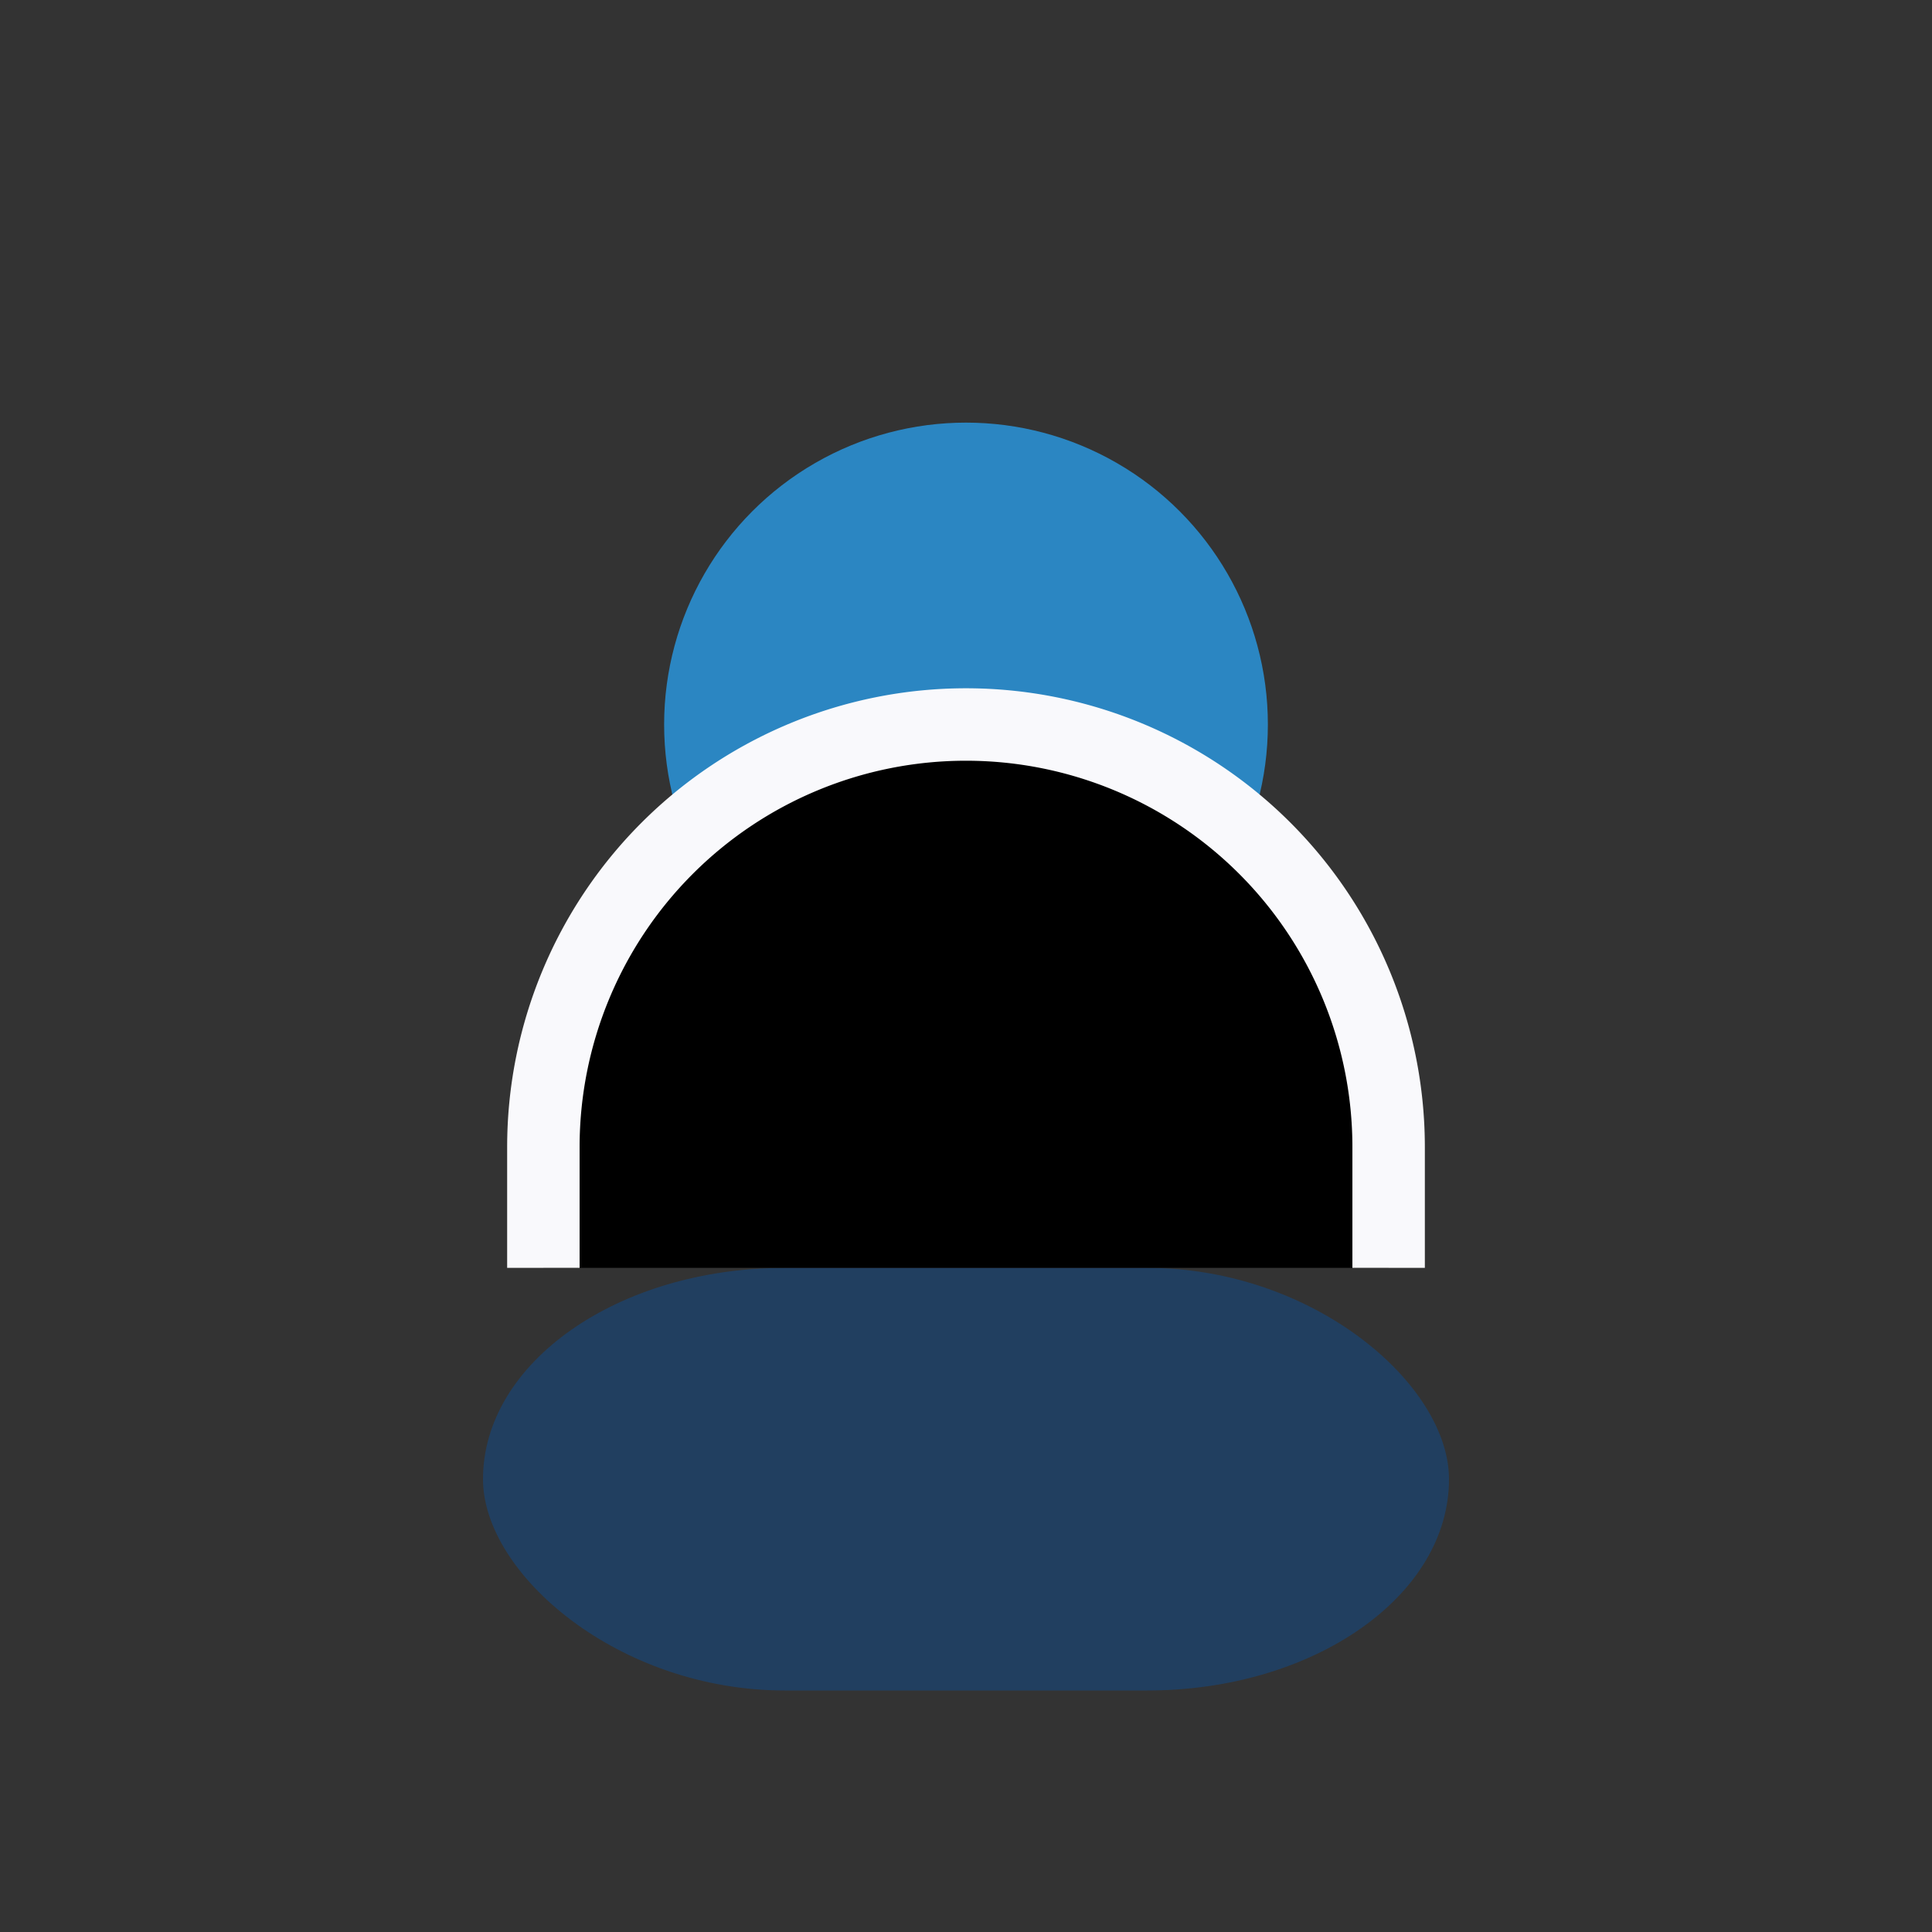
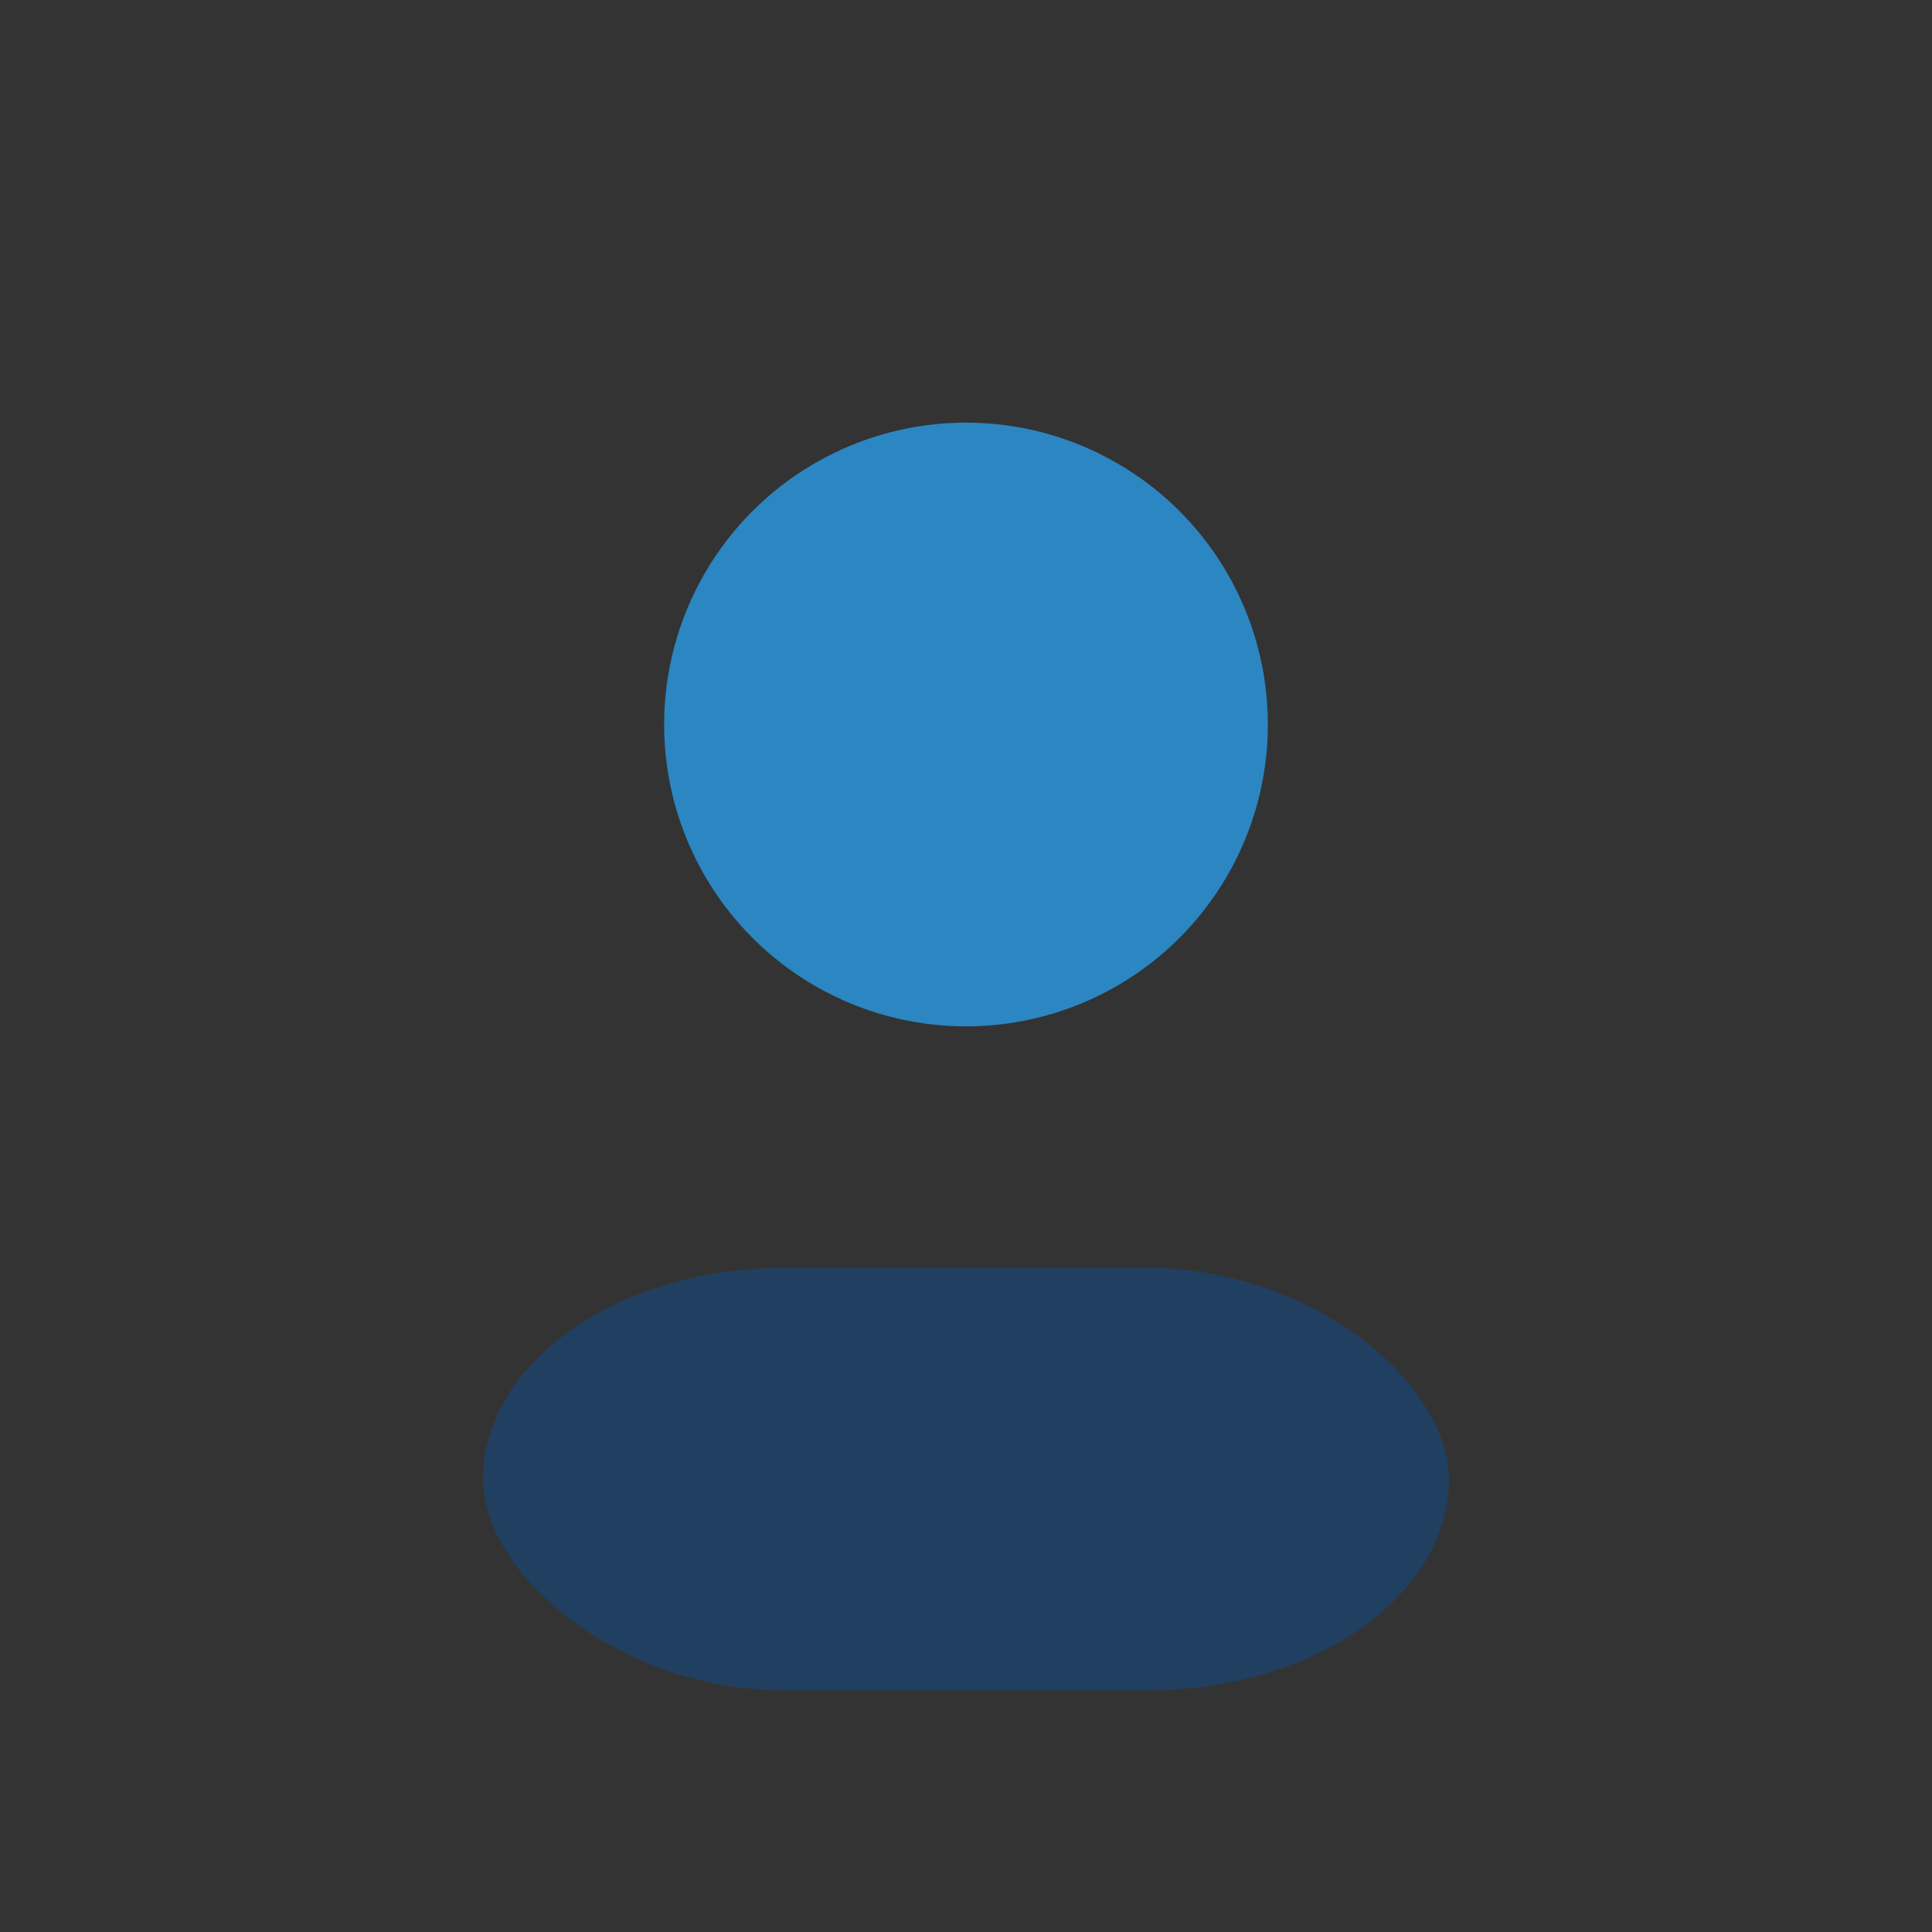
<svg xmlns="http://www.w3.org/2000/svg" width="32" height="32" viewBox="0 0 32 32">
  <rect x="0" y="0" width="32" height="32" fill="#333333" stroke="none" />
  <circle cx="16" cy="12" r="5" fill="#2B86C2" />
  <rect x="8" y="21" width="16" height="7" rx="5" fill="#213F60" />
-   <path d="M23 21v-2a7 7 0 0 0-14 0v2" stroke="#F9F9FC" stroke-width="1.2" />
</svg>